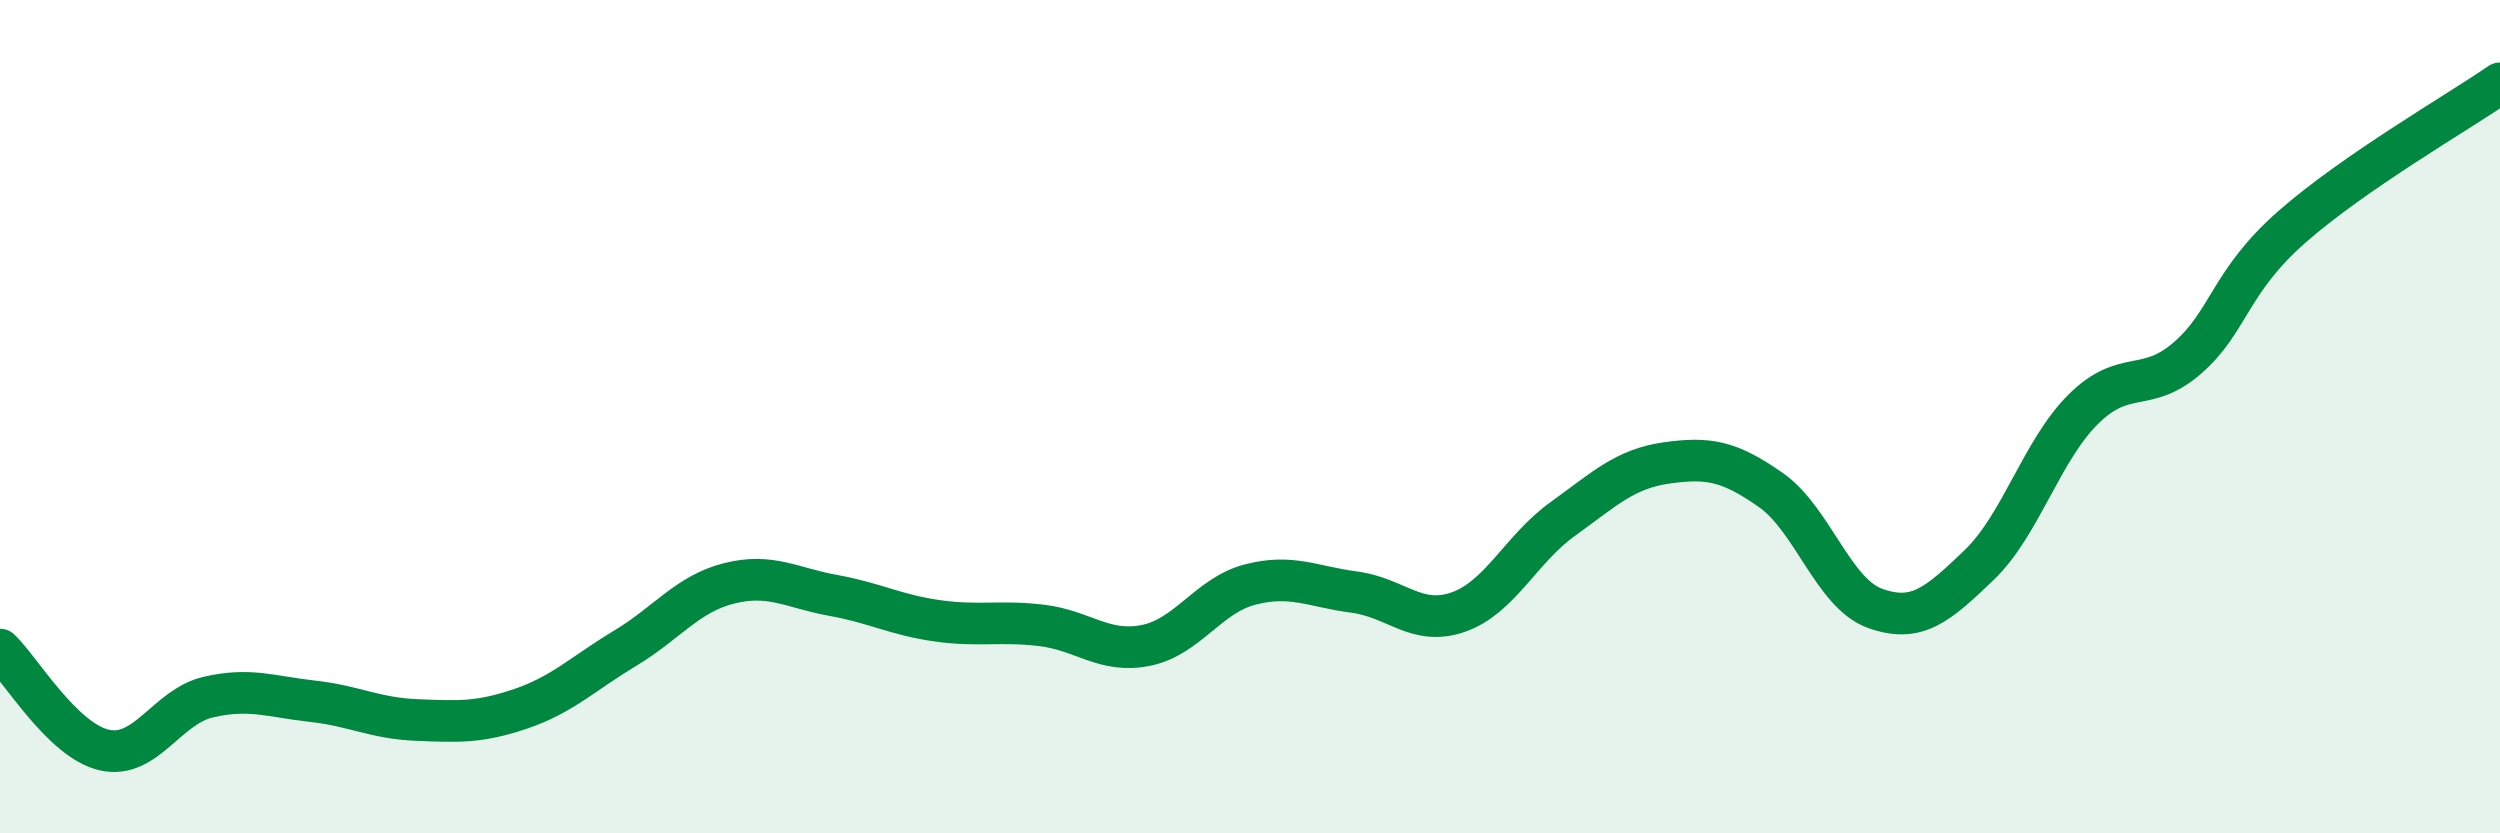
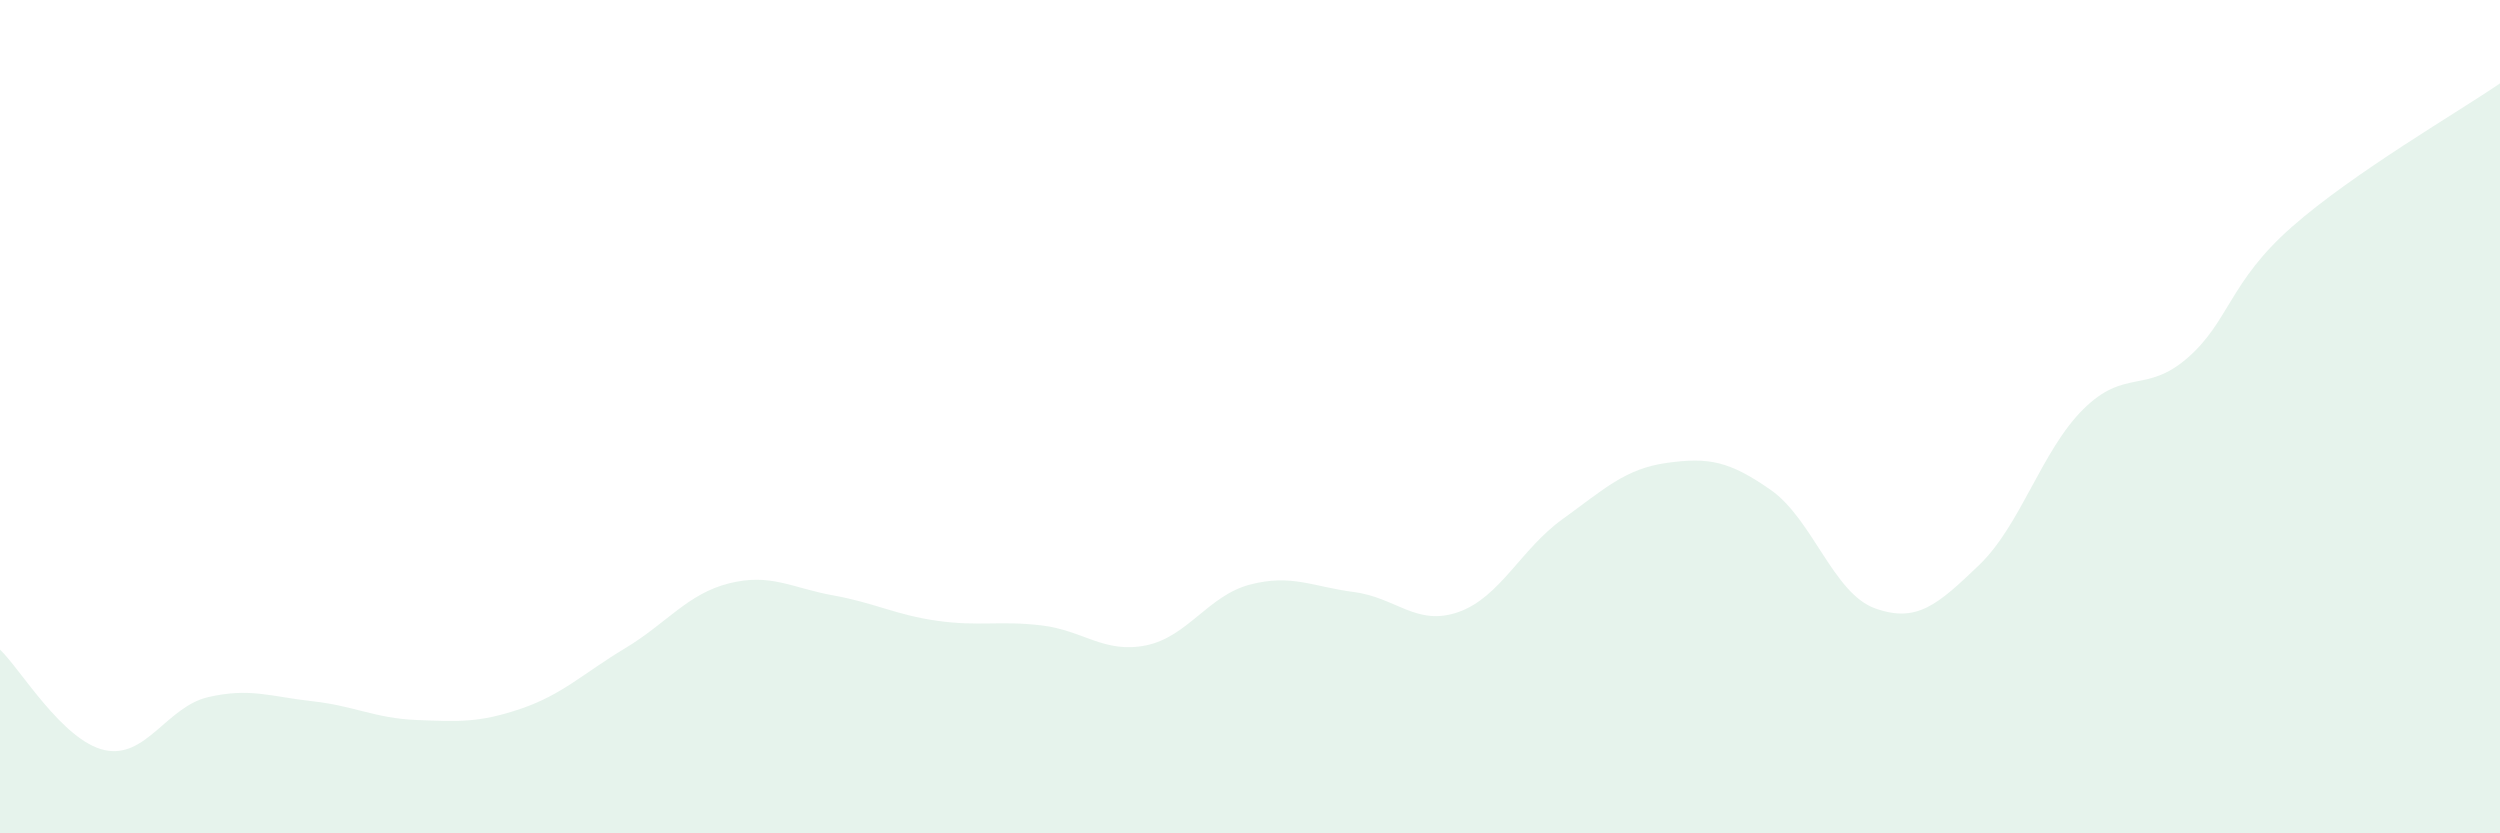
<svg xmlns="http://www.w3.org/2000/svg" width="60" height="20" viewBox="0 0 60 20">
  <path d="M 0,15.59 C 0.5,16.07 1.5,17.77 2.5,18 C 3.5,18.23 4,16.96 5,16.73 C 6,16.5 6.5,16.72 7.5,16.83 C 8.5,16.94 9,17.24 10,17.28 C 11,17.32 11.5,17.35 12.5,17.01 C 13.5,16.67 14,16.16 15,15.56 C 16,14.96 16.5,14.25 17.5,14 C 18.5,13.75 19,14.11 20,14.29 C 21,14.47 21.5,14.76 22.5,14.9 C 23.5,15.04 24,14.89 25,15.01 C 26,15.13 26.5,15.69 27.5,15.49 C 28.5,15.29 29,14.29 30,14.03 C 31,13.77 31.5,14.08 32.5,14.21 C 33.5,14.34 34,15.04 35,14.69 C 36,14.34 36.5,13.18 37.5,12.46 C 38.5,11.74 39,11.25 40,11.11 C 41,10.97 41.5,11.06 42.5,11.76 C 43.5,12.46 44,14.24 45,14.6 C 46,14.96 46.5,14.52 47.5,13.56 C 48.5,12.6 49,10.81 50,9.82 C 51,8.83 51.5,9.46 52.5,8.59 C 53.5,7.72 53.5,6.77 55,5.45 C 56.5,4.13 59,2.69 60,2L60 20L0 20Z" fill="#008740" opacity="0.1" stroke-linecap="round" stroke-linejoin="round" />
-   <path d="M 0,15.59 C 0.5,16.07 1.5,17.77 2.5,18 C 3.5,18.23 4,16.96 5,16.73 C 6,16.5 6.5,16.72 7.5,16.83 C 8.5,16.94 9,17.24 10,17.28 C 11,17.32 11.5,17.35 12.5,17.01 C 13.5,16.67 14,16.16 15,15.56 C 16,14.96 16.5,14.25 17.5,14 C 18.5,13.75 19,14.11 20,14.29 C 21,14.47 21.5,14.76 22.5,14.9 C 23.5,15.04 24,14.89 25,15.01 C 26,15.13 26.5,15.69 27.5,15.49 C 28.5,15.29 29,14.29 30,14.03 C 31,13.77 31.5,14.08 32.5,14.21 C 33.5,14.34 34,15.04 35,14.69 C 36,14.34 36.5,13.18 37.5,12.46 C 38.5,11.74 39,11.25 40,11.11 C 41,10.97 41.5,11.06 42.5,11.76 C 43.5,12.46 44,14.24 45,14.6 C 46,14.96 46.5,14.52 47.5,13.56 C 48.5,12.6 49,10.81 50,9.82 C 51,8.83 51.5,9.46 52.5,8.59 C 53.5,7.72 53.5,6.77 55,5.45 C 56.5,4.13 59,2.69 60,2" stroke="#008740" stroke-width="1" fill="none" stroke-linecap="round" stroke-linejoin="round" />
</svg>